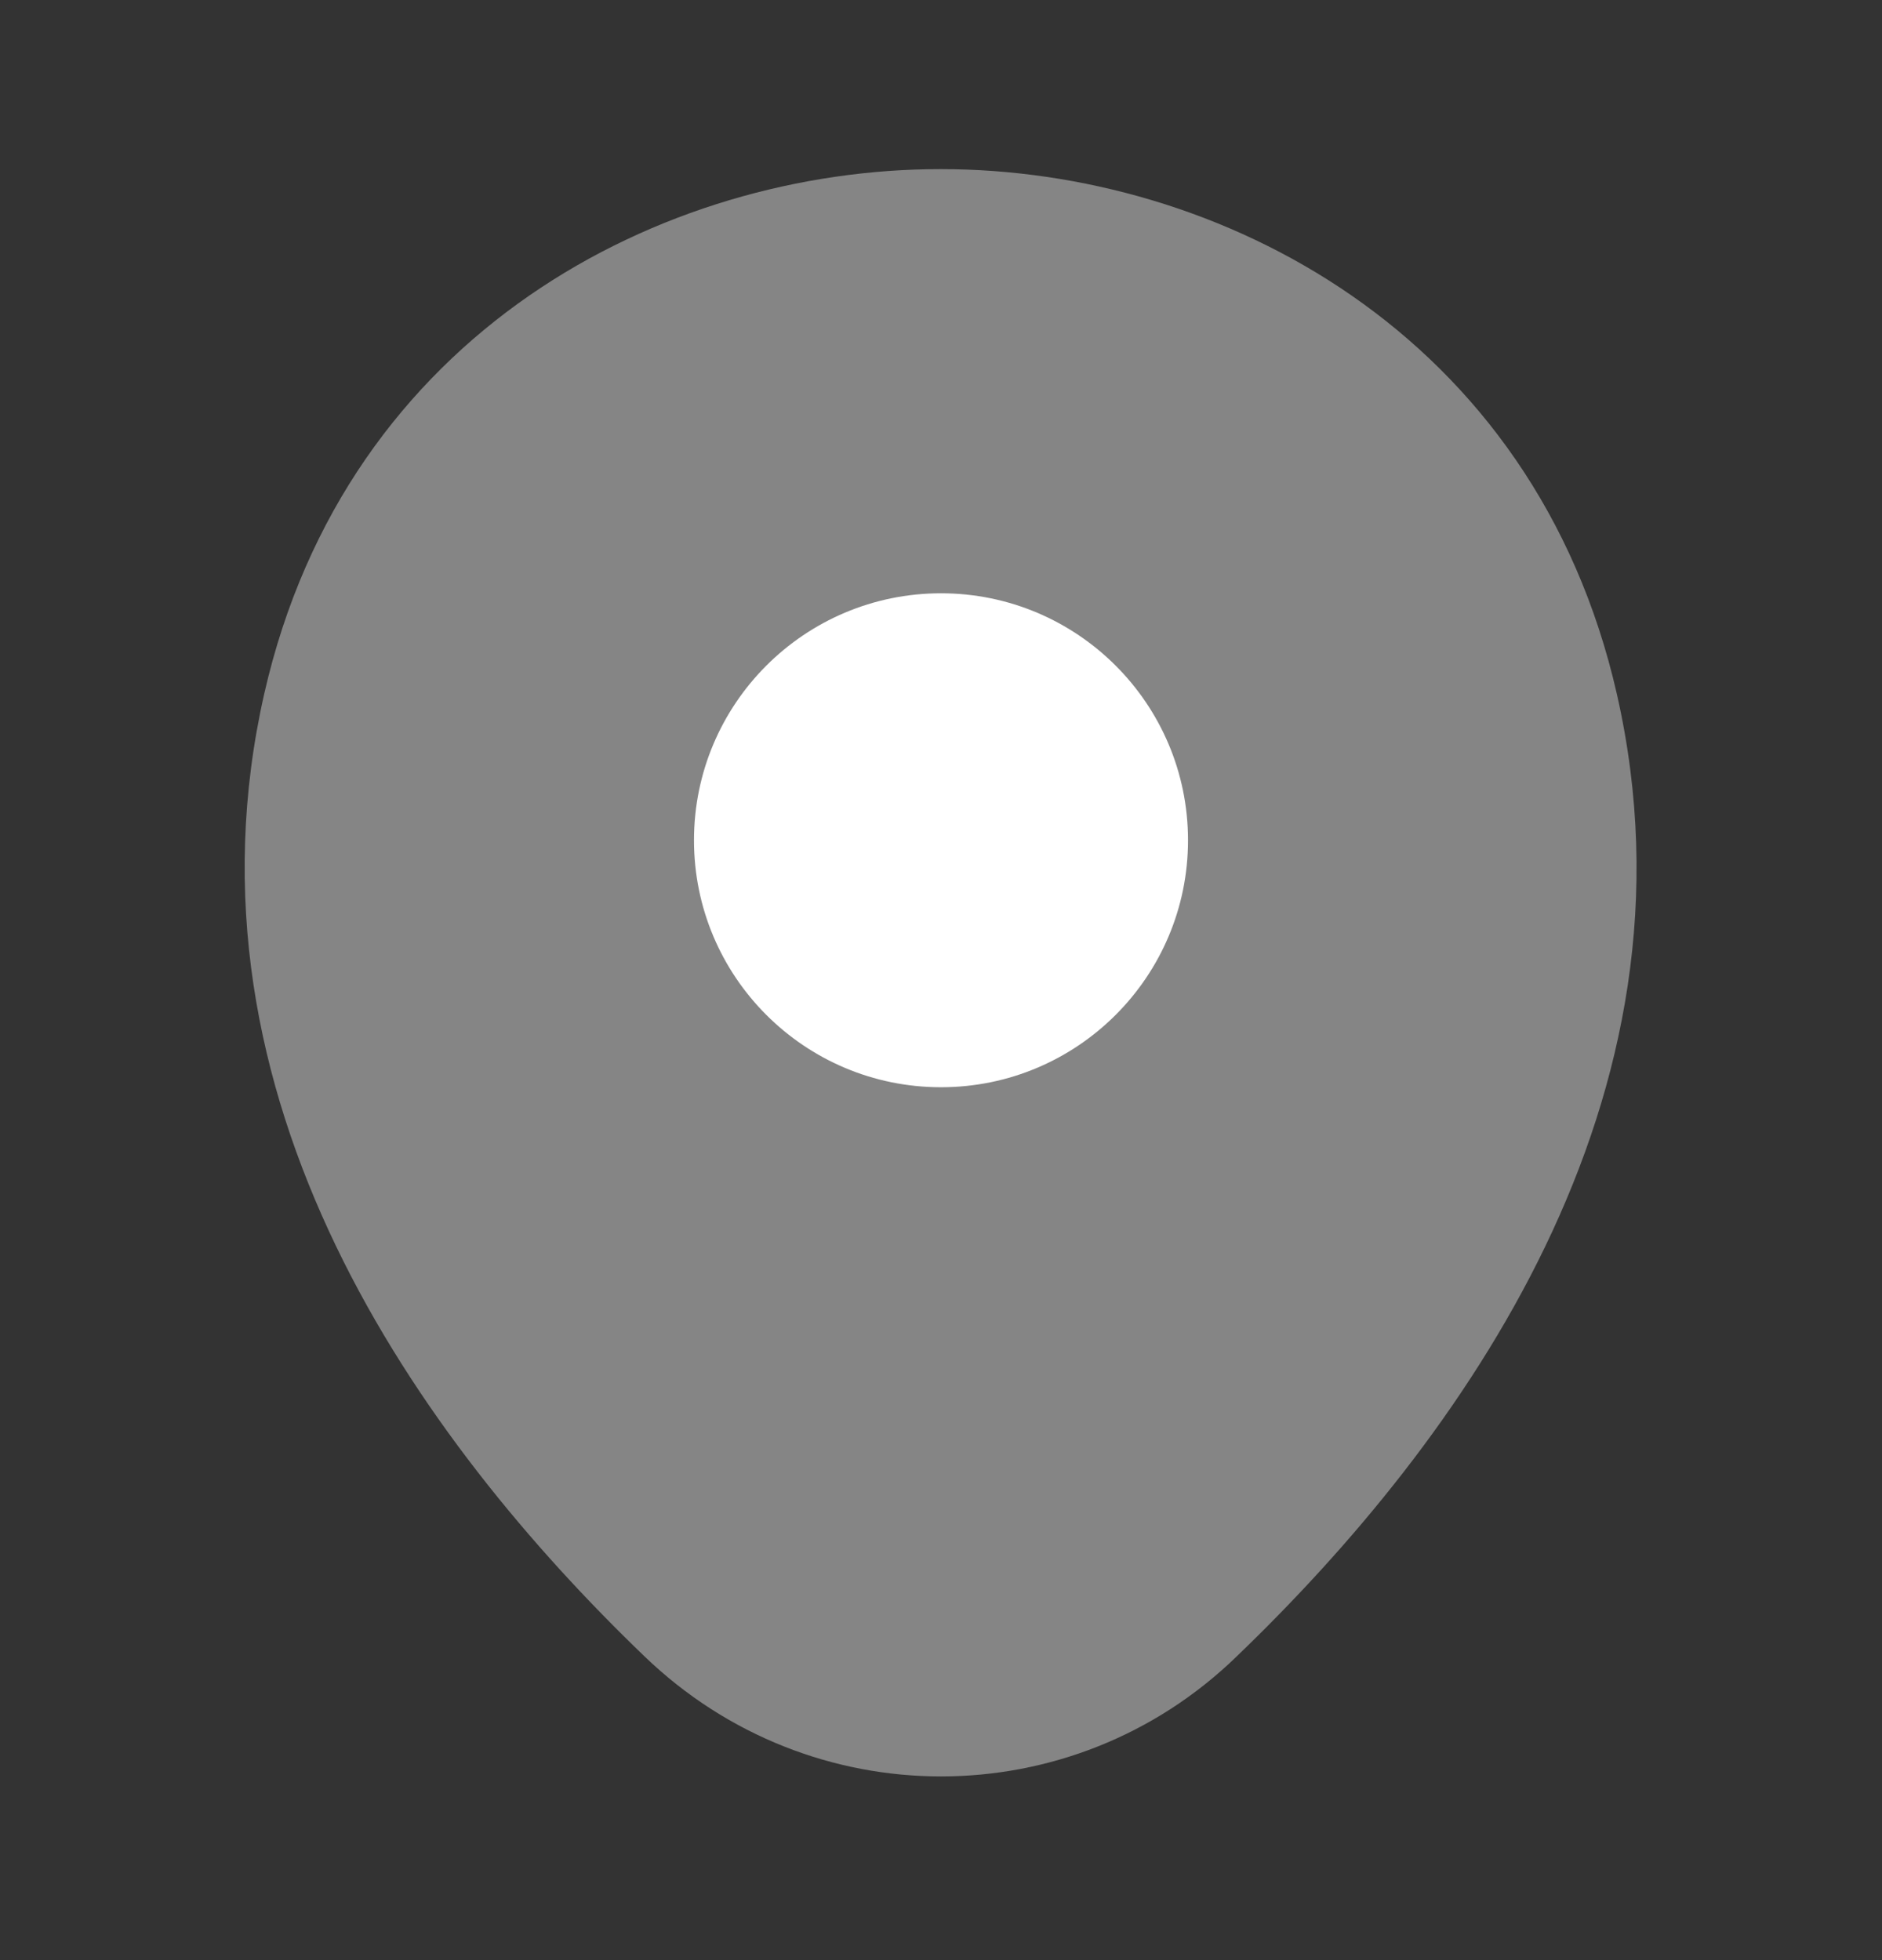
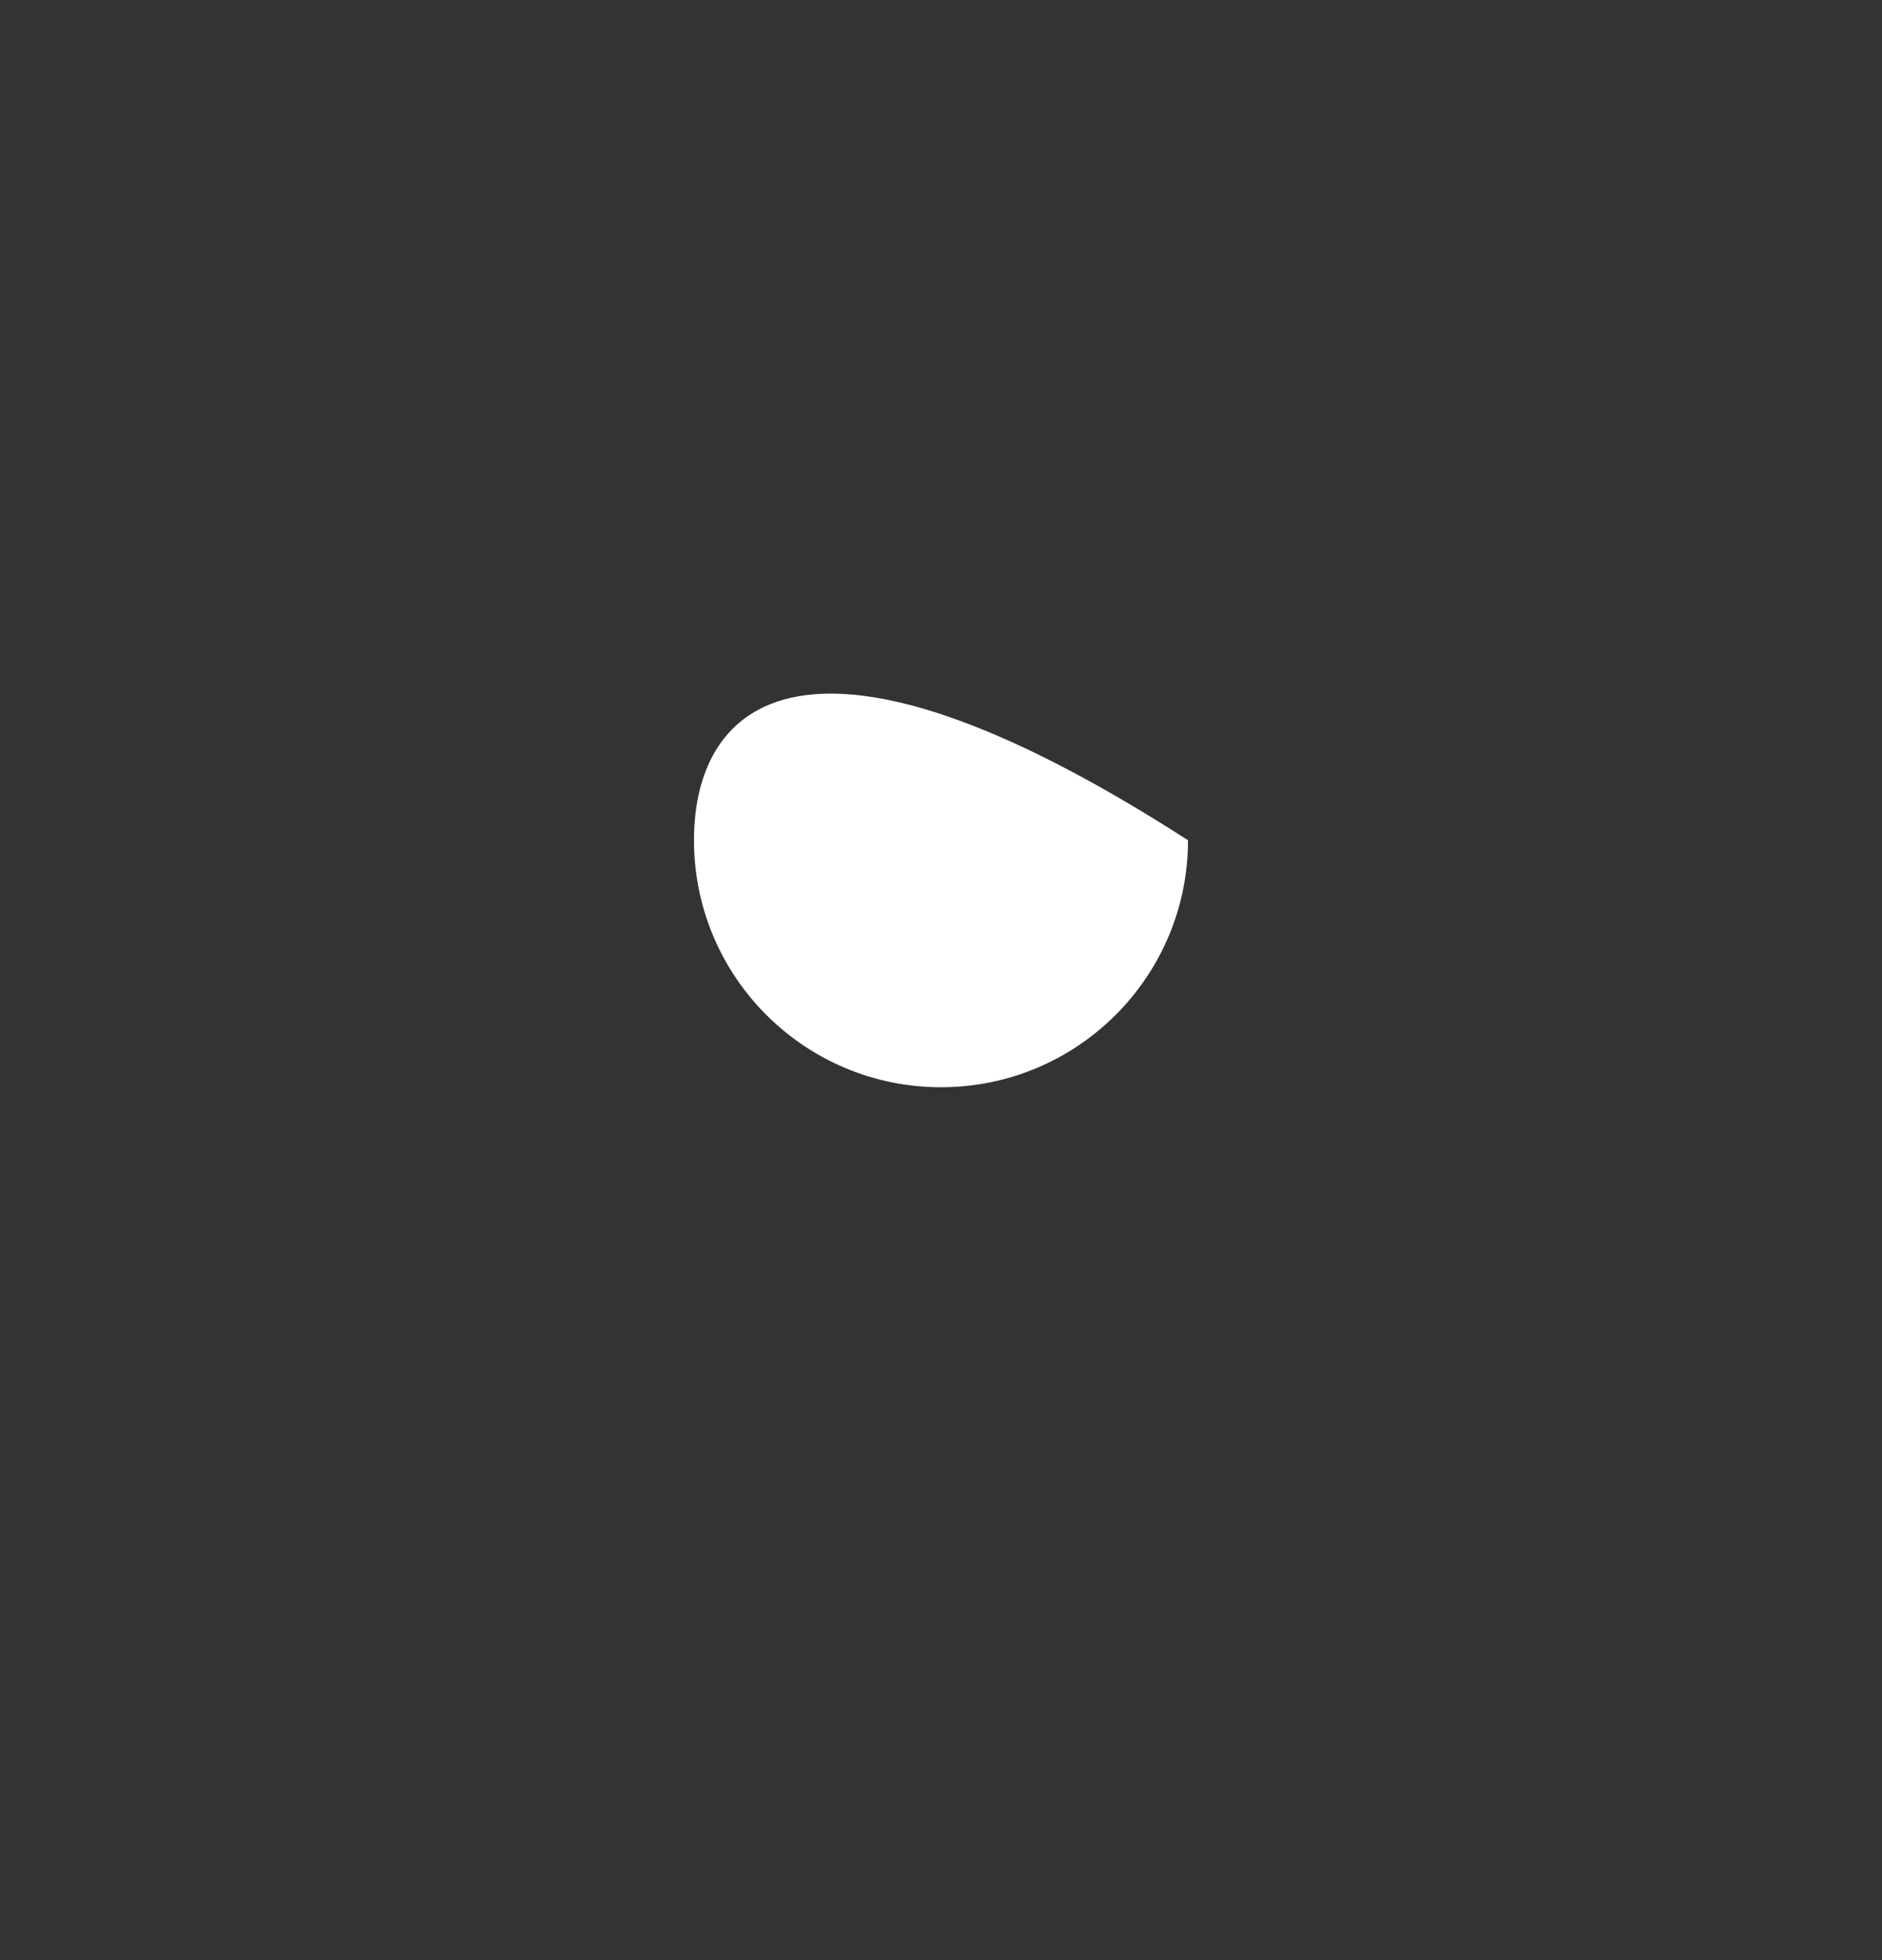
<svg xmlns="http://www.w3.org/2000/svg" width="24" height="25" viewBox="0 0 24 25" fill="none">
  <rect x="0" y="0" width="24" height="25" fill="#333333" stroke="none" />
-   <path opacity="0.4" d="M20.62 8.857C19.57 4.237 15.54 2.157 12 2.157C12 2.157 12 2.157 11.99 2.157C8.46 2.157 4.42 4.227 3.37 8.847C2.2 14.007 5.36 18.377 8.22 21.127C9.28 22.147 10.64 22.657 12 22.657C13.36 22.657 14.72 22.147 15.77 21.127C18.63 18.377 21.79 14.017 20.62 8.857Z" fill="white" />
-   <path d="M12 13.867C13.739 13.867 15.15 12.457 15.15 10.717C15.15 8.977 13.739 7.567 12 7.567C10.26 7.567 8.85 8.977 8.85 10.717C8.85 12.457 10.26 13.867 12 13.867Z" fill="white" />
+   <path d="M12 13.867C13.739 13.867 15.15 12.457 15.15 10.717C10.26 7.567 8.85 8.977 8.85 10.717C8.85 12.457 10.26 13.867 12 13.867Z" fill="white" />
</svg>